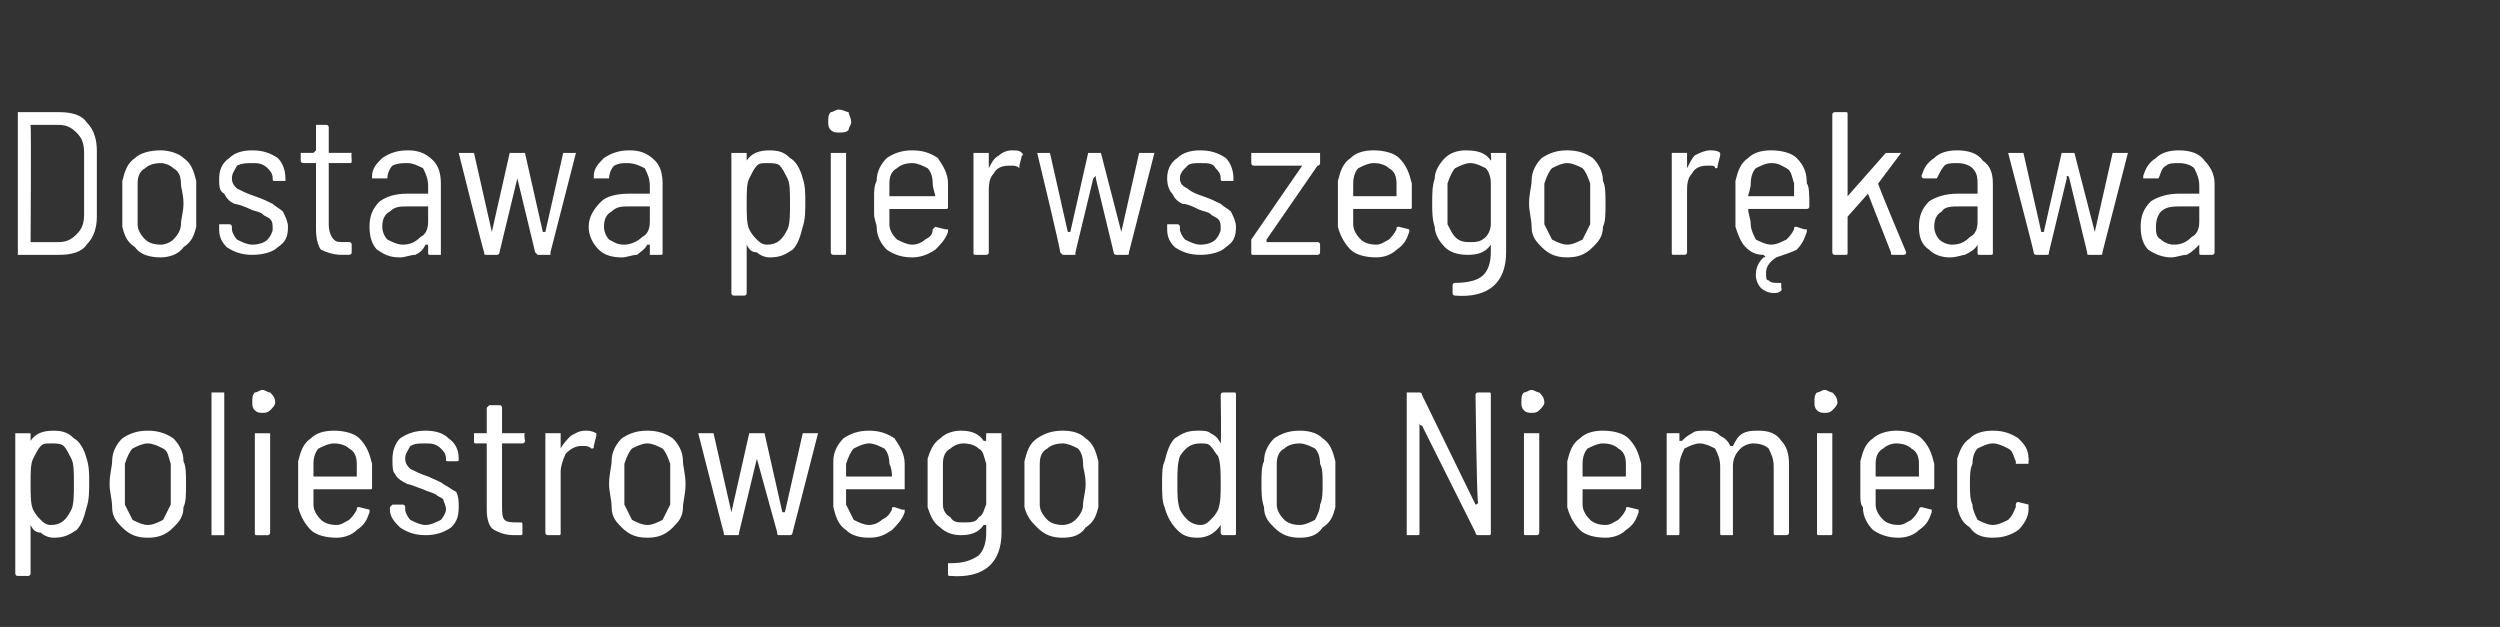
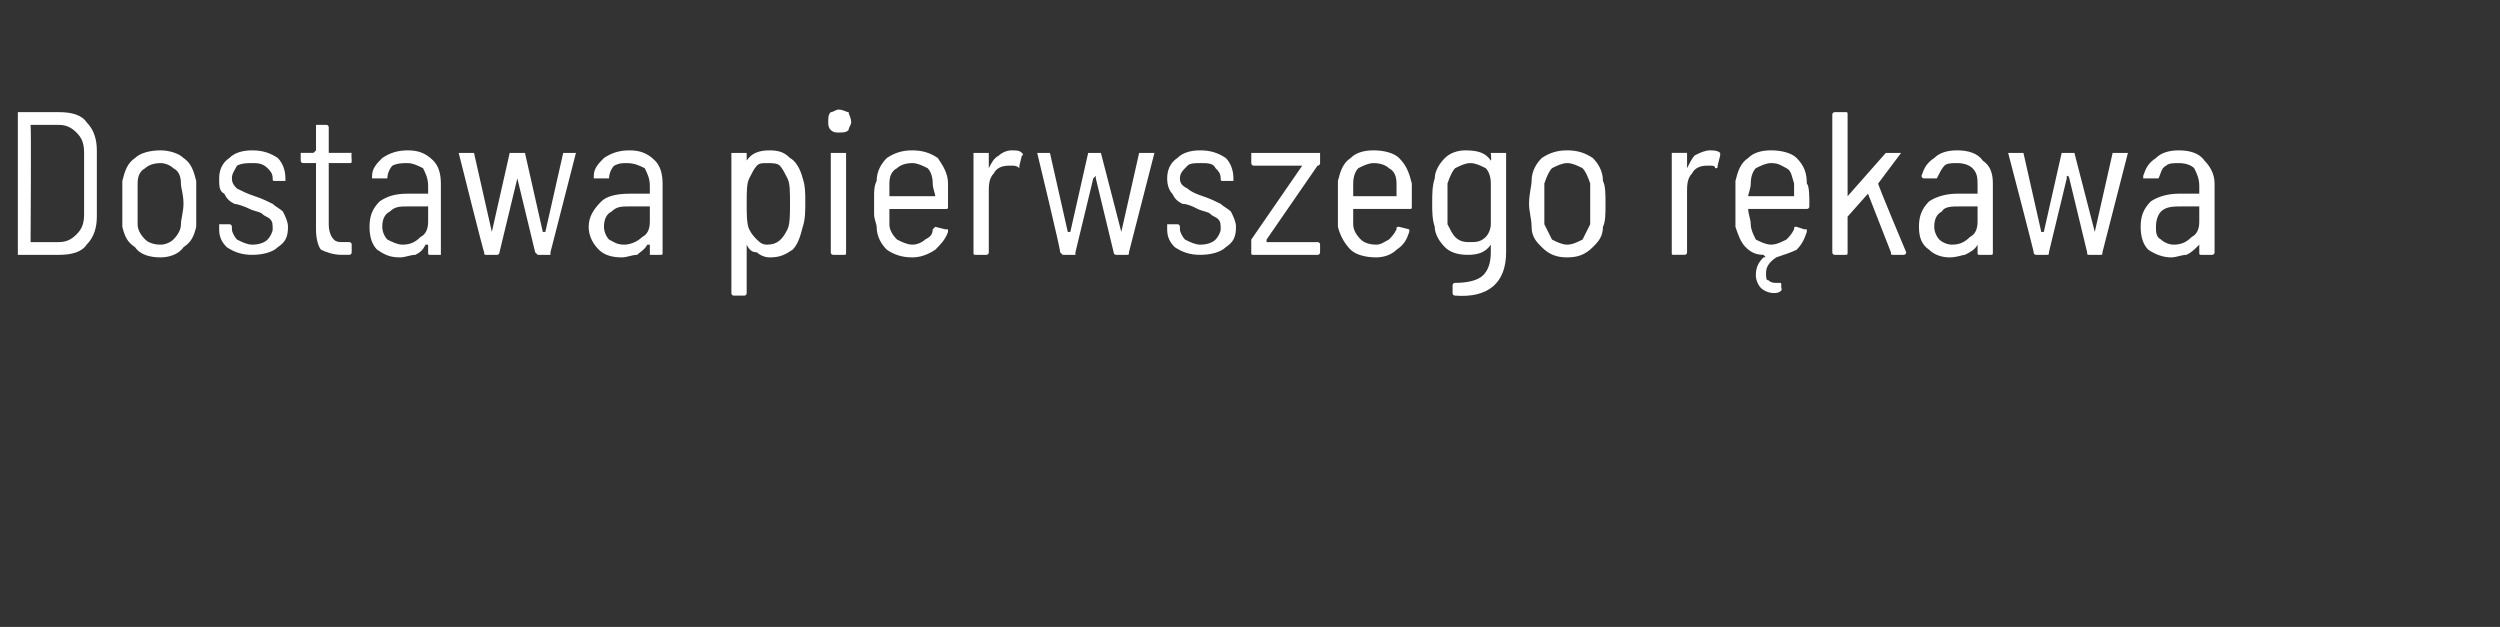
<svg xmlns="http://www.w3.org/2000/svg" version="1.1" width="98.1px" height="24.6px" viewBox="0 -2 98.1 24.6" style="top:-2px">
  <rect x="0" y="-2" width="98.1" height="24.6" fill="#333333" stroke="none" />
  <desc>Dostawa pierwszego r kawa poliestrowego do Niemiec</desc>
  <defs />
  <g id="Polygon112280">
-     <path d="m3.4 16c.1.3.1.6.1.9c0 .4 0 .7-.1 1c-.1.4-.2.7-.4.9c-.3.2-.5.3-.9.3c-.2 0-.4-.1-.5-.2c-.2 0-.3-.1-.4-.3c0 0 0 0 0 0c0 0 0 0 0 0c0 0 0 1.9 0 1.9c0 0 0 .1-.1.1c0 0-.4 0-.4 0c-.1 0-.1-.1-.1-.1c0 0 0-5.5 0-5.5c0 0 0 0 .1 0c0 0 .4 0 .4 0c.1 0 .1 0 .1 0c0 0 0 .3 0 .3c0 .1 0 .1 0 .1c0 0 0 0 0-.1c.2-.3.5-.4.9-.4c.4 0 .6.1.8.3c.2.1.4.4.5.8c0 0 0 0 0 0zm-.6 2c.1-.2.1-.6.1-1c0-.5 0-.8-.1-1c-.1-.2-.2-.4-.3-.5c-.1-.1-.3-.1-.5-.1c-.2 0-.3 0-.4.1c-.1.1-.2.3-.3.5c-.1.2-.1.5-.1 1c0 .4 0 .8.1 1c.1.2.2.3.3.4c.1.1.2.2.4.2c.4 0 .6-.2.8-.6c0 0 0 0 0 0zm3 1.1c-.4 0-.7-.1-1-.4c-.2-.2-.4-.4-.4-.8c0-.3-.1-.6-.1-.9c0-.4.1-.7.1-.9c0-.4.2-.7.4-.9c.3-.2.6-.3 1-.3c.4 0 .7.1 1 .3c.2.2.4.5.4.9c.1.2.1.5.1.9c0 .4 0 .7-.1.9c0 .4-.2.6-.4.8c-.3.3-.6.4-1 .4c0 0 0 0 0 0zm0-.5c.2 0 .4-.1.6-.2c.1-.2.2-.4.3-.6c0-.2 0-.5 0-.8c0-.4 0-.6 0-.8c-.1-.3-.1-.5-.3-.6c-.2-.1-.4-.2-.6-.2c-.2 0-.4.1-.6.2c-.1.1-.2.3-.3.6c0 .2 0 .4 0 .8c0 .3 0 .6 0 .8c.1.2.2.4.3.6c.2.1.4.2.6.2c0 0 0 0 0 0zm2.5.4c0 0 0 0 0-.1c0 0 0-5.4 0-5.4c0-.1 0-.1 0-.1c0 0 .5 0 .5 0c0 0 0 0 0 .1c0 0 0 5.4 0 5.4c0 .1 0 .1 0 .1c-.05 0-.5 0-.5 0c0 0 .04 0 0 0zm2-4.8c-.1 0-.2 0-.3-.1c-.1-.1-.1-.2-.1-.3c0-.2 0-.3.1-.4c.1 0 .2-.1.3-.1c.1 0 .2.1.3.1c.1.1.2.2.2.4c0 .1-.1.2-.2.3c-.1.1-.2.1-.3.1c0 0 0 0 0 0zm-.2 4.8c-.1 0-.1 0-.1-.1c0 0 0-3.9 0-3.9c0 0 0 0 .1 0c0 0 .4 0 .4 0c0 0 .1 0 .1 0c0 0 0 3.9 0 3.9c0 .1-.1.1-.1.1c0 0-.4 0-.4 0c0 0-.01 0 0 0zm3.1-.4c.2 0 .3-.1.5-.2c.1-.1.2-.2.3-.4c0-.1 0-.1.1-.1c0 0 .4.1.4.1c0 0 0 0 0 0c0 .1 0 .1 0 .1c-.1.3-.2.5-.5.7c-.2.2-.5.3-.8.3c-.4 0-.8-.1-1-.3c-.2-.2-.4-.5-.5-.9c0-.1 0-.3 0-.5c0-.1 0-.3 0-.4c0-.1 0-.2 0-.3c0-.2 0-.4 0-.6c.1-.4.2-.7.5-.9c.2-.2.5-.3.9-.3c.4 0 .8.1 1 .3c.3.3.4.6.5 1c0 .1 0 .5 0 .9c0 .1 0 .1-.1.1c0 0-2.2 0-2.2 0c0 0 0 0 0 0c0 .2 0 .4 0 .6c0 .2.1.4.3.6c.1.1.3.2.6.2c0 0 0 0 0 0zm-.1-3.2c-.2 0-.4.1-.6.2c-.1.1-.2.3-.2.6c0 .2 0 .4 0 .5c0 0 0 0 0 0c0 0 1.7 0 1.7 0c0 0 0 0 0 0c0-.1 0-.3 0-.5c0-.3-.1-.5-.3-.6c-.1-.1-.3-.2-.6-.2c0 0 0 0 0 0zm3.6 3.6c-.4 0-.7-.1-1-.3c-.2-.2-.4-.4-.4-.7c0 0 0-.1 0-.1c0 0 .1-.1.1-.1c0 0 .4 0 .4 0c.1 0 .1.1.1.1c0 0 0 .1 0 .1c0 .1.1.3.2.4c.2.1.4.2.6.2c.2 0 .4-.1.6-.2c.1-.1.2-.3.2-.4c0-.2-.1-.3-.1-.4c-.1-.1-.2-.1-.3-.2c-.2-.1-.3-.1-.5-.2c-.3-.1-.5-.2-.6-.2c-.2-.1-.4-.2-.5-.4c-.1-.1-.1-.3-.1-.6c0-.3.1-.6.3-.8c.3-.2.6-.3 1-.3c.4 0 .7.1.9.3c.3.2.4.5.4.8c0 0 0 0 0 0c0 .1 0 .1-.1.1c0 0-.3 0-.3 0c-.1 0-.1 0-.1-.1c0 0 0 0 0 0c0-.2-.1-.3-.2-.4c-.2-.2-.4-.2-.6-.2c-.3 0-.4 0-.6.1c-.1.2-.2.3-.2.5c0 .2.1.3.2.4c.2.1.4.2.7.3c.2.1.5.2.6.3c.2.1.3.2.5.3c.1.2.1.4.1.6c0 .4-.1.6-.3.8c-.3.2-.6.3-1 .3c0 0 0 0 0 0zm3.9-3.7c0 .1-.1.1-.1.1c0 0-.8 0-.8 0c0 0 0 0 0 0c0 0 0 2.4 0 2.4c0 .3 0 .5.1.6c.1.1.3.1.5.1c0 0 .1 0 .1 0c.1 0 .1 0 .1.1c0 0 0 .3 0 .3c0 .1 0 .1-.1.1c0 0-.2 0-.2 0c-.4 0-.6-.1-.8-.2c-.2-.1-.3-.4-.3-.8c0 0 0-2.6 0-2.6c0 0 0 0 0 0c0 0-.4 0-.4 0c-.1 0-.1 0-.1-.1c0 0 0-.3 0-.3c0 0 0 0 .1 0c0 0 .4 0 .4 0c0 0 0-.1 0-.1c0 0 0-.9 0-.9c0 0 .1-.1.1-.1c0 0 .4 0 .4 0c.1 0 .1.1.1.1c0 0 0 .9 0 .9c0 0 0 .1 0 .1c0 0 .8 0 .8 0c0 0 .1 0 .1 0c-.05.03 0 .3 0 .3c0 0-.05.02 0 0zm2.4-.4c.1 0 .2 0 .4.1c0 0 0 .1 0 .1c0 0-.1.4-.1.4c0 .1 0 .1-.1.1c-.1-.1-.2-.1-.3-.1c0 0-.1 0-.1 0c-.2 0-.4.1-.6.3c-.1.2-.2.5-.2.7c0 0 0 2.4 0 2.4c0 .1 0 .1-.1.1c0 0-.4 0-.4 0c0 0-.1 0-.1-.1c0 0 0-3.9 0-3.9c0 0 .1 0 .1 0c0 0 .4 0 .4 0c.1 0 .1 0 .1 0c0 0 0 .6 0 .6c0 0 0 0 0 0c0 0 0 0 0 0c.1-.2.3-.4.4-.5c.2-.1.3-.2.6-.2c0 0 0 0 0 0zm2.4 4.2c-.4 0-.7-.1-1-.4c-.2-.2-.4-.4-.4-.8c0-.3-.1-.6-.1-.9c0-.4.1-.7.1-.9c0-.4.2-.7.4-.9c.3-.2.6-.3 1-.3c.4 0 .7.1 1 .3c.2.2.4.5.4.9c0 .2.1.5.1.9c0 .4-.1.7-.1.9c0 .4-.2.6-.4.8c-.3.3-.6.4-1 .4c0 0 0 0 0 0zm0-.5c.2 0 .4-.1.6-.2c.1-.2.2-.4.3-.6c0-.2 0-.5 0-.8c0-.4 0-.6 0-.8c-.1-.3-.2-.5-.3-.6c-.2-.1-.4-.2-.6-.2c-.2 0-.4.1-.6.2c-.1.1-.2.3-.3.6c0 .2 0 .4 0 .8c0 .3 0 .6 0 .8c.1.2.2.4.3.6c.2.1.4.2.6.2c0 0 0 0 0 0zm3.1.4c-.1 0-.1 0-.1-.1c0 .03-1-3.9-1-3.9c0 0 .01.01 0 0c0 0 0 0 .1 0c0 0 .4 0 .4 0c0 0 .1 0 .1 0c0 0 .7 3.1.7 3.1c0 0 0 0 0 0c0 0 0 0 0 0c0 0 .7-3.1.7-3.1c.1 0 .1 0 .1 0c0 0 .4 0 .4 0c.1 0 .1 0 .1 0c0 0 .7 3.1.7 3.1c0 0 0 0 .1 0c0 0 0 0 0 0c0 0 .7-3.1.7-3.1c0 0 0 0 .1 0c0 0 .4 0 .4 0c0 0 0 0 .1 0c0 0 0 0 0 0c0 0-1 3.9-1 3.9c0 .1-.1.1-.1.1c0 0-.4 0-.4 0c-.1 0-.1 0-.1-.1c0 0-.8-2.9-.8-2.9c0 0 0-.1 0-.1c0 0 0 .1 0 .1c0 0-.7 2.9-.7 2.9c0 .1 0 .1-.1.1c0 0-.4 0-.4 0c0 0-.01 0 0 0zm5.6-.4c.2 0 .4-.1.5-.2c.2-.1.3-.2.4-.4c0-.1 0-.1.1-.1c0 0 .3.1.3.1c.1 0 .1 0 .1 0c0 .1 0 .1 0 .1c-.1.3-.3.5-.5.7c-.3.2-.5.3-.9.3c-.4 0-.7-.1-.9-.3c-.3-.2-.4-.5-.5-.9c0-.1 0-.3 0-.5c0-.1 0-.3 0-.4c0-.1 0-.2 0-.3c0-.2 0-.4 0-.6c0-.4.2-.7.4-.9c.3-.2.6-.3 1-.3c.4 0 .7.1 1 .3c.2.3.4.6.4 1c0 .1 0 .5 0 .9c0 .1 0 .1 0 .1c0 0-2.2 0-2.2 0c-.1 0-.1 0-.1 0c0 .2 0 .4 0 .6c.1.2.2.4.3.6c.2.1.4.2.6.2c0 0 0 0 0 0zm0-3.2c-.2 0-.4.1-.6.2c-.1.1-.2.3-.3.6c0 .2 0 .4 0 .5c0 0 0 0 .1 0c0 0 1.6 0 1.6 0c.1 0 .1 0 .1 0c0-.1 0-.3-.1-.5c0-.3-.1-.5-.2-.6c-.2-.1-.4-.2-.6-.2c0 0 0 0 0 0zm4.6-.4c0 0 0 0 .1 0c0 0 .4 0 .4 0c0 0 .1 0 .1 0c0 0 0 3.9 0 3.9c0 1.2-.7 1.8-2 1.7c-.1 0-.1 0-.1-.1c0 0 0-.3 0-.3c0-.1 0-.1 0-.1c0 0 .1 0 .1 0c.5 0 .8-.1 1.1-.3c.2-.2.3-.5.3-.9c0 0 0-.3 0-.3c0 0 0 0 0 0c0 0 0 0-.1 0c-.2.3-.5.4-.9.4c-.3 0-.6-.1-.8-.3c-.3-.2-.4-.5-.5-.8c0-.3 0-.6 0-.9c0-.4 0-.7 0-1c.1-.3.2-.6.5-.8c.2-.2.5-.3.8-.3c.4 0 .7.1.9.4c.1 0 .1 0 .1 0c0 0 0 0 0 0c-.01.02 0-.3 0-.3c0 0-.01.03 0 0zm0 2.8c0-.2 0-.5 0-.8c0-.4 0-.6 0-.8c-.1-.3-.1-.5-.3-.6c-.1-.1-.3-.2-.6-.2c-.2 0-.4.1-.5.2c-.2.1-.3.3-.3.6c0 .1 0 .4 0 .8c0 .2 0 .5 0 .8c0 .2.1.4.3.5c.1.2.3.2.5.2c.3 0 .5 0 .6-.2c.2-.1.2-.3.3-.5c0 0 0 0 0 0zm3 1.3c-.4 0-.7-.1-1-.4c-.2-.2-.4-.4-.5-.8c0-.3 0-.6 0-.9c0-.4 0-.7 0-.9c.1-.4.2-.7.5-.9c.3-.2.6-.3 1-.3c.4 0 .7.1.9.3c.3.2.4.5.5.9c0 .2 0 .5 0 .9c0 .4 0 .7 0 .9c-.1.4-.2.6-.5.8c-.2.3-.5.4-.9.4c0 0 0 0 0 0zm0-.5c.2 0 .4-.1.5-.2c.2-.2.3-.4.3-.6c0-.2.1-.5.1-.8c0-.4-.1-.6-.1-.8c0-.3-.1-.5-.2-.6c-.2-.1-.4-.2-.6-.2c-.3 0-.5.1-.6.2c-.2.1-.3.3-.3.6c0 .2 0 .4 0 .8c0 .3 0 .6 0 .8c0 .2.1.4.3.6c.1.1.3.2.6.2c0 0 0 0 0 0zm6.2-5.1c0-.1.1-.1.1-.1c0 0 .4 0 .4 0c.1 0 .1 0 .1.1c0 0 0 5.4 0 5.4c0 .1 0 .1-.1.1c0 0-.4 0-.4 0c0 0-.1 0-.1-.1c0 0 0-.3 0-.3c0 0 0 0 0 0c0 0 0 0 0 0c-.2.3-.5.5-.9.5c-.4 0-.6-.1-.8-.3c-.2-.2-.4-.5-.5-.9c-.1-.2-.1-.6-.1-.9c0-.4 0-.7.1-.9c.1-.4.2-.7.4-.9c.3-.2.5-.3.9-.3c.2 0 .4 0 .5.1c.2.1.3.2.4.4c0 0 0 0 0 0c0 0 0 0 0 0c.03-.05 0-1.9 0-1.9c0 0 .03-.02 0 0zm-.1 4.5c.1-.3.1-.6.1-1c0-.5 0-.8-.1-1.1c-.1-.1-.2-.3-.3-.4c-.1-.1-.2-.1-.4-.1c-.4 0-.6.2-.8.5c-.1.3-.1.6-.1 1.1c0 .4 0 .7.1 1c.1.2.2.3.3.4c.1.1.3.2.5.2c.2 0 .3-.1.4-.2c.1-.1.2-.2.3-.4c0 0 0 0 0 0zm3.2 1.1c-.4 0-.7-.1-1-.4c-.2-.2-.4-.4-.4-.8c-.1-.3-.1-.6-.1-.9c0-.4 0-.7.1-.9c0-.4.2-.7.4-.9c.3-.2.6-.3 1-.3c.4 0 .7.1.9.3c.3.2.4.5.5.9c0 .2 0 .5 0 .9c0 .4 0 .7 0 .9c-.1.4-.2.6-.5.8c-.2.3-.5.4-.9.4c0 0 0 0 0 0zm0-.5c.2 0 .4-.1.6-.2c.1-.2.2-.4.2-.6c.1-.2.1-.5.1-.8c0-.4 0-.6-.1-.8c0-.3-.1-.5-.2-.6c-.2-.1-.4-.2-.6-.2c-.3 0-.5.1-.6.2c-.2.1-.3.3-.3.6c0 .2 0 .4 0 .8c0 .3 0 .6 0 .8c0 .2.1.4.3.6c.1.1.3.2.6.2c0 0 0 0 0 0zm6.9-5.1c0-.1.1-.1.1-.1c0 0 .4 0 .4 0c.1 0 .1 0 .1.1c0 0 0 5.4 0 5.4c0 .1 0 .1-.1.1c0 0-.4 0-.4 0c0 0-.1 0-.1-.1c0 0-2.1-4.2-2.1-4.2c-.1 0-.1-.1-.1-.1c0 0 0 .1 0 .1c0 0 0 4.2 0 4.2c0 .1 0 .1-.1.1c0 0-.4 0-.4 0c0 0 0 0 0-.1c0 0 0-5.4 0-5.4c0-.1 0-.1 0-.1c0 0 .5 0 .5 0c0 0 .1 0 .1.1c0 0 2.1 4.3 2.1 4.3c0 0 0 0 0 0c0 0 .1 0 .1-.1c-.05.04-.1-4.2-.1-4.2c0 0 .04-.02 0 0zm2.2.7c-.1 0-.2 0-.3-.1c-.1-.1-.1-.2-.1-.3c0-.2 0-.3.1-.4c.1 0 .2-.1.3-.1c.1 0 .2.1.3.1c.1.1.2.2.2.4c0 .1-.1.2-.2.3c-.1.1-.2.1-.3.1c0 0 0 0 0 0zm-.2 4.8c-.1 0-.1 0-.1-.1c0 0 0-3.9 0-3.9c0 0 0 0 .1 0c0 0 .4 0 .4 0c0 0 .1 0 .1 0c0 0 0 3.9 0 3.9c0 .1-.1.1-.1.1c0 0-.4 0-.4 0c0 0-.01 0 0 0zm3.1-.4c.2 0 .3-.1.5-.2c.1-.1.2-.2.3-.4c0-.1 0-.1.1-.1c0 0 .4.1.4.1c0 0 0 0 0 0c0 .1 0 .1 0 .1c-.1.3-.2.5-.5.7c-.2.2-.5.3-.8.3c-.4 0-.8-.1-1-.3c-.2-.2-.4-.5-.5-.9c0-.1 0-.3 0-.5c0-.1 0-.3 0-.4c0-.1 0-.2 0-.3c0-.2 0-.4 0-.6c.1-.4.2-.7.5-.9c.2-.2.5-.3.9-.3c.4 0 .8.1 1 .3c.3.3.4.6.5 1c0 .1 0 .5 0 .9c0 .1 0 .1-.1.1c0 0-2.2 0-2.2 0c0 0 0 0 0 0c0 .2 0 .4 0 .6c0 .2.1.4.3.6c.1.1.3.2.6.2c0 0 0 0 0 0zm-.1-3.2c-.2 0-.4.1-.6.2c-.1.1-.2.3-.2.6c0 .2 0 .4 0 .5c0 0 0 0 0 0c0 0 1.7 0 1.7 0c0 0 0 0 0 0c0-.1 0-.3 0-.5c0-.3-.1-.5-.3-.6c-.1-.1-.3-.2-.6-.2c0 0 0 0 0 0zm6.1-.5c.4 0 .7.1.9.4c.2.2.3.5.3.9c0 0 0 2.7 0 2.7c0 .1-.1.1-.1.1c0 0-.4 0-.4 0c-.1 0-.1 0-.1-.1c0 0 0-2.6 0-2.6c0-.3-.1-.5-.2-.7c-.1-.1-.3-.2-.6-.2c-.2 0-.4.1-.5.2c-.2.2-.3.4-.3.7c0 0 0 2.6 0 2.6c0 .1 0 .1 0 .1c0 0-.4 0-.4 0c-.1 0-.1 0-.1-.1c0 0 0-2.6 0-2.6c0-.3-.1-.5-.2-.7c-.2-.1-.4-.2-.6-.2c-.2 0-.4.1-.6.2c-.1.2-.2.4-.2.7c0 0 0 2.6 0 2.6c0 .1 0 .1-.1.1c0 0-.4 0-.4 0c0 0 0 0 0-.1c0 0 0-3.9 0-3.9c0 0 0 0 0 0c0 0 .4 0 .4 0c.1 0 .1 0 .1 0c0 0 0 .3 0 .3c0 0 0 0 0 0c0 0 0 0 .1 0c.1-.1.2-.2.4-.3c.1-.1.3-.1.5-.1c.2 0 .4 0 .6.2c.2.1.3.2.4.4c0 0 0 0 .1 0c.1-.2.2-.4.4-.5c.2-.1.4-.1.6-.1c0 0 0 0 0 0zm2.6-.7c-.1 0-.2 0-.3-.1c-.1-.1-.1-.2-.1-.3c0-.2 0-.3.1-.4c.1 0 .2-.1.3-.1c.1 0 .2.1.3.1c.1.1.2.2.2.4c0 .1-.1.2-.2.3c-.1.1-.2.1-.3.1c0 0 0 0 0 0zm-.2 4.8c-.1 0-.1 0-.1-.1c0 0 0-3.9 0-3.9c0 0 0 0 .1 0c0 0 .4 0 .4 0c.1 0 .1 0 .1 0c0 0 0 3.9 0 3.9c0 .1 0 .1-.1.1c.01 0-.4 0-.4 0c0 0 0 0 0 0zm3.1-.4c.2 0 .3-.1.5-.2c.1-.1.2-.2.3-.4c0-.1.1-.1.1-.1c0 0 .4.1.4.1c0 0 0 0 0 0c0 .1 0 .1 0 .1c-.1.3-.2.5-.5.7c-.2.2-.5.3-.8.3c-.4 0-.7-.1-1-.3c-.2-.2-.4-.5-.4-.9c-.1-.1-.1-.3-.1-.5c0-.1 0-.3 0-.4c0-.1 0-.2 0-.3c0-.2 0-.4 0-.6c.1-.4.2-.7.5-.9c.2-.2.6-.3.9-.3c.4 0 .8.1 1 .3c.3.3.4.6.5 1c0 .1 0 .5 0 .9c0 .1 0 .1-.1.1c0 0-2.2 0-2.2 0c0 0 0 0 0 0c0 .2 0 .4 0 .6c0 .2.1.4.3.6c.1.1.3.2.6.2c0 0 0 0 0 0zm-.1-3.2c-.2 0-.4.1-.5.2c-.2.1-.3.3-.3.6c0 .2 0 .4 0 .5c0 0 0 0 0 0c0 0 1.7 0 1.7 0c0 0 0 0 0 0c0-.1 0-.3 0-.5c0-.3-.1-.5-.3-.6c-.1-.1-.3-.2-.6-.2c0 0 0 0 0 0zm3.8 3.7c-.4 0-.7-.1-.9-.4c-.3-.2-.4-.4-.5-.8c0-.3 0-.6 0-.9c0-.3 0-.6 0-1c.1-.3.2-.6.5-.8c.2-.2.5-.3.9-.3c.4 0 .7.1 1 .3c.2.2.4.4.4.8c.02-.05 0 .1 0 .1c0 0 .05.04 0 0c0 .1 0 .1 0 .1c0 0 0 0 0 0c0 0-.4 0-.4 0c-.1 0-.1 0-.1 0c0-.1 0-.1 0-.1c-.1-.2-.1-.4-.3-.5c-.2-.1-.4-.2-.6-.2c-.2 0-.4.1-.6.2c-.1.1-.2.3-.2.6c-.1.2-.1.5-.1.8c0 .3 0 .6.1.8c0 .2.1.4.2.6c.2.1.4.2.6.2c.2 0 .4-.1.6-.2c.2-.2.2-.3.3-.5c0 0 0-.1 0-.1c0 0 0-.1.1-.1c0 0 .4.1.4.1c0 0 0 0 0 0c0 0 0 .1 0 .1c0 0 0 0 0 .1c0 .3-.2.6-.4.8c-.3.2-.6.3-1 .3c0 0 0 0 0 0z" stroke="none" fill="#fff" />
-   </g>
+     </g>
  <g id="Polygon112279">
    <path d="m.7 8c0 0 0 0 0-.1c0 0 0-5.4 0-5.4c0-.1 0-.1 0-.1c0 0 1.6 0 1.6 0c.5 0 .9.1 1.1.4c.3.3.4.7.4 1.1c0 0 0 2.6 0 2.6c0 .4-.1.8-.4 1.1c-.2.3-.6.4-1.1.4c0 0-1.6 0-1.6 0c0 0 .04 0 0 0zm.5-.5c0 0 0 0 .1 0c0 0 1 0 1 0c.3 0 .5-.1.7-.3c.2-.2.3-.4.3-.8c0 0 0-2.4 0-2.4c0-.4-.1-.6-.3-.8c-.2-.2-.4-.3-.7-.3c0 0-1 0-1 0c-.1 0-.1 0-.1 0c.03.03 0 4.6 0 4.6c0 0 .03-.03 0 0zm5.1.6c-.4 0-.8-.1-1-.4c-.3-.2-.4-.4-.5-.8c0-.3 0-.6 0-.9c0-.4 0-.7 0-.9c.1-.4.2-.7.5-.9c.2-.2.6-.3 1-.3c.3 0 .7.1.9.3c.3.2.4.5.5.9c0 .2 0 .5 0 .9c0 .4 0 .7 0 .9c-.1.4-.2.6-.5.8c-.2.3-.6.4-.9.4c0 0 0 0 0 0zm0-.5c.2 0 .4-.1.5-.2c.2-.2.3-.4.3-.6c0-.2.1-.5.1-.8c0-.4-.1-.6-.1-.8c0-.3-.1-.5-.3-.6c-.1-.1-.3-.2-.5-.2c-.3 0-.5.1-.6.2c-.2.1-.3.3-.3.6c0 .2 0 .4 0 .8c0 .3 0 .6 0 .8c0 .2.1.4.3.6c.1.1.3.2.6.2c0 0 0 0 0 0zm3.6.4c-.4 0-.7-.1-1-.3c-.2-.2-.3-.4-.3-.7c0 0 0-.1 0-.1c0 0 0-.1 0-.1c0 0 .4 0 .4 0c.1 0 .1.1.1.1c0 0 0 .1 0 .1c0 .1.1.3.2.4c.2.1.4.2.6.2c.3 0 .5-.1.6-.2c.1-.1.2-.3.2-.4c0-.2 0-.3-.1-.4c-.1-.1-.2-.1-.3-.2c-.1-.1-.3-.1-.5-.2c-.2-.1-.5-.2-.6-.2c-.2-.1-.3-.2-.4-.4c-.2-.1-.2-.3-.2-.6c0-.3.1-.6.4-.8c.2-.2.5-.3.9-.3c.4 0 .7.1 1 .3c.2.2.3.5.3.8c0 0 0 0 0 0c0 .1 0 .1 0 .1c0 0-.4 0-.4 0c-.1 0-.1 0-.1-.1c0 0 0 0 0 0c0-.2-.1-.3-.2-.4c-.2-.2-.4-.2-.6-.2c-.2 0-.4 0-.6.1c-.1.2-.2.3-.2.5c0 .2.1.3.2.4c.2.1.4.2.7.3c.3.1.5.2.7.3c.1.1.3.2.4.3c.1.2.2.4.2.6c0 .4-.1.6-.4.8c-.2.2-.6.3-1 .3c0 0 0 0 0 0zm3.9-3.7c0 .1 0 .1-.1.1c0 0-.8 0-.8 0c0 0 0 0 0 0c0 0 0 2.4 0 2.4c0 .3.1.5.2.6c.1.1.2.1.4.1c0 0 .2 0 .2 0c0 0 .1 0 .1.1c0 0 0 .3 0 .3c0 .1-.1.1-.1.1c0 0-.3 0-.3 0c-.3 0-.6-.1-.8-.2c-.1-.1-.2-.4-.2-.8c0 0 0-2.6 0-2.6c0 0-.1 0-.1 0c0 0-.4 0-.4 0c0 0-.1 0-.1-.1c0 0 0-.3 0-.3c0 0 .1 0 .1 0c0 0 .4 0 .4 0c0 0 .1-.1.1-.1c0 0 0-.9 0-.9c0 0 0-.1 0-.1c0 0 .4 0 .4 0c.1 0 .1.1.1.1c0 0 0 .9 0 .9c0 0 0 .1 0 .1c0 0 .8 0 .8 0c.1 0 .1 0 .1 0c-.02.03 0 .3 0 .3c0 0-.02.02 0 0zm2.2-.4c.4 0 .7.1 1 .4c.2.2.3.5.3.9c0 0 0 2.7 0 2.7c0 .1 0 .1 0 .1c0 0-.4 0-.4 0c-.1 0-.1 0-.1-.1c0 0 0-.3 0-.3c0 0 0 0 0 0c0 0-.1 0-.1 0c-.1.2-.2.3-.4.4c-.2 0-.4.1-.6.1c-.4 0-.6-.1-.9-.3c-.2-.2-.3-.5-.3-.9c0-.4.1-.7.4-1c.3-.2.6-.3 1.1-.3c0 0 .7 0 .7 0c.1 0 .1 0 .1 0c0 0 0-.3 0-.3c0-.3-.1-.5-.2-.7c-.2-.1-.4-.2-.6-.2c-.2 0-.4 0-.6.1c-.1.1-.2.3-.2.5c0 0 0 0-.1 0c0 0-.4 0-.4 0c-.1 0-.1 0-.1 0c0 0 0-.1 0-.1c0-.3.2-.5.4-.7c.3-.2.6-.3 1-.3c0 0 0 0 0 0zm-.2 3.7c.3 0 .5-.1.7-.3c.2-.1.3-.3.3-.6c0 0 0-.6 0-.6c0 0 0 0-.1 0c0 0-.7 0-.7 0c-.3 0-.5 0-.7.2c-.2.1-.3.3-.3.6c0 .2.1.4.2.5c.2.1.4.2.6.2c0 0 0 0 0 0zm3.3.4c-.1 0-.1 0-.1-.1c-.02.03-1-3.9-1-3.9c0 0-.01.01 0 0c0 0 0 0 .1 0c0 0 .4 0 .4 0c0 0 0 0 .1 0c0 0 .7 3.1.7 3.1c0 0 0 0 0 0c0 0 0 0 0 0c0 0 .7-3.1.7-3.1c0 0 .1 0 .1 0c0 0 .4 0 .4 0c0 0 .1 0 .1 0c0 0 .7 3.1.7 3.1c0 0 0 0 0 0c0 0 0 0 .1 0c0 0 .7-3.1.7-3.1c0 0 0 0 .1 0c0 0 .4 0 .4 0c0 0 0 0 0 0c0 0 .1 0 0 0c0 0-1 3.9-1 3.9c0 .1 0 .1 0 .1c0 0-.5 0-.5 0c0 0 0 0-.1-.1c0 0-.7-2.9-.7-2.9c0 0 0-.1 0-.1c0 0 0 .1 0 .1c0 0-.7 2.9-.7 2.9c0 .1-.1.1-.1.1c-.01 0-.4 0-.4 0c0 0-.03 0 0 0zm5.6-4.1c.4 0 .7.1 1 .4c.2.2.3.5.3.9c0 0 0 2.7 0 2.7c0 .1 0 .1-.1.1c0 0-.4 0-.4 0c0 0 0 0 0-.1c0 0 0-.3 0-.3c0 0 0 0-.1 0c0 0 0 0 0 0c-.1.2-.3.3-.4.4c-.2 0-.4.1-.6.1c-.4 0-.7-.1-.9-.3c-.2-.2-.4-.5-.4-.9c0-.4.2-.7.5-1c.2-.2.6-.3 1.1-.3c0 0 .7 0 .7 0c0 0 .1 0 .1 0c0 0 0-.3 0-.3c0-.3-.1-.5-.2-.7c-.2-.1-.4-.2-.7-.2c-.2 0-.3 0-.5.1c-.1.1-.2.3-.2.5c0 0-.1 0-.1 0c0 0-.4 0-.4 0c-.1 0-.1 0-.1 0c0 0 0-.1 0-.1c0-.3.2-.5.4-.7c.3-.2.6-.3 1-.3c0 0 0 0 0 0zm-.2 3.7c.2 0 .5-.1.7-.3c.2-.1.3-.3.3-.6c0 0 0-.6 0-.6c0 0-.1 0-.1 0c0 0-.7 0-.7 0c-.3 0-.5 0-.7.2c-.2.1-.3.3-.3.6c0 .2.1.4.2.5c.2.1.3.2.6.2c0 0 0 0 0 0zm7-2.6c.1.3.1.6.1.9c0 .4 0 .7-.1 1c-.1.4-.2.7-.4.9c-.3.2-.5.3-.9.3c-.2 0-.4-.1-.5-.2c-.2 0-.3-.1-.4-.3c0 0 0 0 0 0c0 0 0 0 0 0c0 0 0 1.9 0 1.9c0 0 0 .1-.1.1c0 0-.4 0-.4 0c-.1 0-.1-.1-.1-.1c0 0 0-5.5 0-5.5c0 0 0 0 .1 0c0 0 .4 0 .4 0c.1 0 .1 0 .1 0c0 0 0 .3 0 .3c0 .1 0 .1 0 .1c0 0 0 0 0-.1c.2-.3.5-.4.9-.4c.4 0 .6.1.8.3c.2.1.4.4.5.8c0 0 0 0 0 0zm-.6 2c.1-.2.1-.6.1-1c0-.5 0-.8-.1-1c-.1-.2-.2-.4-.3-.5c-.1-.1-.3-.1-.5-.1c-.2 0-.3 0-.4.1c-.1.1-.2.3-.3.5c-.1.2-.1.5-.1 1c0 .4 0 .8.1 1c.1.2.2.3.3.4c.1.1.2.2.4.2c.4 0 .6-.2.8-.6c0 0 0 0 0 0zm2-3.8c-.1 0-.2 0-.3-.1c-.1-.1-.1-.2-.1-.3c0-.2 0-.3.1-.4c.1 0 .2-.1.3-.1c.2 0 .3.1.4.1c0 .1.1.2.1.4c0 .1-.1.2-.1.3c-.1.1-.2.1-.4.1c0 0 0 0 0 0zm-.2 4.8c0 0-.1 0-.1-.1c0 0 0-3.9 0-3.9c0 0 .1 0 .1 0c0 0 .4 0 .4 0c.1 0 .1 0 .1 0c0 0 0 3.9 0 3.9c0 .1 0 .1-.1.1c.04 0-.4 0-.4 0c0 0 .03 0 0 0zm3.1-.4c.2 0 .4-.1.5-.2c.2-.1.3-.2.3-.4c.1-.1.1-.1.1-.1c0 0 .4.1.4.1c0 0 0 0 .1 0c0 .1 0 .1 0 .1c-.1.3-.3.5-.5.7c-.3.2-.6.3-.9.3c-.4 0-.7-.1-1-.3c-.2-.2-.4-.5-.4-.9c0-.1-.1-.3-.1-.5c0-.1 0-.3 0-.4c0-.1 0-.2 0-.3c0-.2 0-.4.1-.6c0-.4.2-.7.4-.9c.3-.2.6-.3 1-.3c.4 0 .7.1 1 .3c.2.3.4.6.4 1c0 .1 0 .5 0 .9c0 .1 0 .1-.1.1c0 0-2.2 0-2.2 0c0 0 0 0 0 0c0 .2 0 .4 0 .6c0 .2.1.4.3.6c.2.1.4.2.6.2c0 0 0 0 0 0zm0-3.2c-.3 0-.5.1-.6.2c-.2.1-.3.3-.3.6c0 .2 0 .4 0 .5c0 0 0 0 0 0c0 0 1.7 0 1.7 0c0 0 .1 0 .1 0c0-.1-.1-.3-.1-.5c0-.3-.1-.5-.2-.6c-.2-.1-.4-.2-.6-.2c0 0 0 0 0 0zm3.9-.5c.2 0 .3 0 .4.1c0 0 .1.1 0 .1c0 0-.1.4-.1.4c0 .1 0 .1 0 .1c-.1-.1-.2-.1-.3-.1c0 0-.1 0-.1 0c-.3 0-.5.1-.6.3c-.2.2-.2.5-.2.7c0 0 0 2.4 0 2.4c0 .1-.1.1-.1.1c0 0-.4 0-.4 0c-.1 0-.1 0-.1-.1c0 0 0-3.9 0-3.9c0 0 0 0 .1 0c0 0 .4 0 .4 0c0 0 .1 0 .1 0c0 0 0 .6 0 .6c0 0 0 0 0 0c0 0 0 0 0 0c.1-.2.2-.4.4-.5c.1-.1.3-.2.5-.2c0 0 0 0 0 0zm2 4.1c0 0 0 0-.1-.1c.05.03-.9-3.9-.9-3.9c0 0-.04.01 0 0c0 0 0 0 0 0c0 0 .4 0 .4 0c.1 0 .1 0 .1 0c0 0 .7 3.1.7 3.1c0 0 0 0 .1 0c0 0 0 0 0 0c0 0 .7-3.1.7-3.1c0 0 0 0 .1 0c0 0 .4 0 .4 0c0 0 0 0 0 0c0 0 .8 3.1.8 3.1c0 0 0 0 0 0c0 0 0 0 0 0c0 0 .7-3.1.7-3.1c.1 0 .1 0 .1 0c0 0 .4 0 .4 0c.1 0 .1 0 .1 0c0 0 0 0 0 0c0 0-1 3.9-1 3.9c0 .1 0 .1-.1.1c0 0-.4 0-.4 0c0 0-.1 0-.1-.1c0 0-.7-2.9-.7-2.9c0 0 0-.1 0-.1c0 0-.1.1-.1.1c0 0-.7 2.9-.7 2.9c0 .1 0 .1 0 .1c-.05 0-.5 0-.5 0c0 0 .04 0 0 0zm5.4 0c-.4 0-.7-.1-1-.3c-.2-.2-.3-.4-.3-.7c0 0 0-.1 0-.1c0 0 0-.1 0-.1c0 0 .4 0 .4 0c.1 0 .1.1.1.1c0 0 0 .1 0 .1c0 .1.1.3.2.4c.2.1.4.2.6.2c.3 0 .5-.1.6-.2c.1-.1.2-.3.2-.4c0-.2 0-.3-.1-.4c-.1-.1-.2-.1-.3-.2c-.1-.1-.3-.1-.5-.2c-.2-.1-.4-.2-.6-.2c-.2-.1-.3-.2-.4-.4c-.1-.1-.2-.3-.2-.6c0-.3.1-.6.4-.8c.2-.2.5-.3.9-.3c.4 0 .7.1 1 .3c.2.2.3.5.3.8c0 0 0 0 0 0c0 .1 0 .1 0 .1c0 0-.4 0-.4 0c-.1 0-.1 0-.1-.1c0 0 0 0 0 0c0-.2-.1-.3-.2-.4c-.1-.2-.3-.2-.6-.2c-.2 0-.4 0-.5.1c-.2.2-.3.3-.3.5c0 .2.1.3.3.4c.1.1.3.2.6.3c.3.1.5.2.7.3c.1.1.3.2.4.3c.1.2.2.4.2.6c0 .4-.1.6-.4.8c-.2.2-.6.3-1 .3c0 0 0 0 0 0zm2.1 0c-.1 0-.1 0-.1-.1c0 0 0-.4 0-.4c0 0 0 0 0-.1c0 0 2-2.9 2-2.9c0 0 0 0 0 0c0 0-.1 0-.1 0c0 0-1.8 0-1.8 0c-.1 0-.1-.1-.1-.1c0 0 0-.4 0-.4c0 0 0 0 .1 0c0 0 2.5 0 2.5 0c0 0 .1 0 .1 0c0 0 0 .4 0 .4c0 .1-.1.1-.1.1c0 0-2 2.9-2 2.9c0 0 0 .1 0 .1c0 0 .1 0 .1 0c0 0 1.9 0 1.9 0c0 0 .1 0 .1.1c0 0 0 .3 0 .3c0 .1-.1.1-.1.1c-.02 0-2.5 0-2.5 0c0 0-.05 0 0 0zm4.8-.4c.2 0 .3-.1.5-.2c.1-.1.2-.2.3-.4c0-.1 0-.1.1-.1c0 0 .4.1.4.1c0 0 0 0 0 0c0 .1 0 .1 0 .1c-.1.3-.2.5-.5.7c-.2.2-.5.3-.8.3c-.4 0-.8-.1-1-.3c-.2-.2-.4-.5-.5-.9c0-.1 0-.3 0-.5c0-.1 0-.3 0-.4c0-.1 0-.2 0-.3c0-.2 0-.4 0-.6c.1-.4.2-.7.5-.9c.2-.2.5-.3.9-.3c.4 0 .8.1 1 .3c.3.3.4.6.5 1c0 .1 0 .5 0 .9c0 .1 0 .1-.1.1c0 0-2.2 0-2.2 0c0 0 0 0 0 0c0 .2 0 .4 0 .6c0 .2.1.4.3.6c.1.1.3.2.6.2c0 0 0 0 0 0zm-.1-3.2c-.2 0-.4.1-.6.2c-.1.1-.2.3-.2.6c0 .2 0 .4 0 .5c0 0 0 0 0 0c0 0 1.7 0 1.7 0c0 0 0 0 0 0c0-.1 0-.3 0-.5c0-.3-.1-.5-.3-.6c-.1-.1-.3-.2-.6-.2c0 0 0 0 0 0zm4.6-.4c0 0 .1 0 .1 0c0 0 .4 0 .4 0c.1 0 .1 0 .1 0c0 0 0 3.9 0 3.9c0 1.2-.7 1.8-2 1.7c0 0-.1 0-.1-.1c0 0 0-.3 0-.3c0-.1.1-.1.1-.1c0 0 0 0 0 0c.5 0 .9-.1 1.1-.3c.2-.2.3-.5.3-.9c0 0 0-.3 0-.3c0 0 0 0 0 0c0 0 0 0 0 0c-.2.3-.5.4-.9.4c-.4 0-.7-.1-.9-.3c-.2-.2-.4-.5-.4-.8c-.1-.3-.1-.6-.1-.9c0-.4 0-.7.1-1c0-.3.2-.6.4-.8c.2-.2.5-.3.8-.3c.5 0 .8.1 1 .4c0 0 0 0 0 0c0 0 0 0 0 0c.03.02 0-.3 0-.3c0 0 .03.03 0 0zm0 2.8c0-.2 0-.5 0-.8c0-.4 0-.6 0-.8c0-.3-.1-.5-.2-.6c-.2-.1-.4-.2-.6-.2c-.2 0-.4.1-.6.2c-.1.1-.2.3-.3.6c0 .1 0 .4 0 .8c0 .2 0 .5 0 .8c.1.2.2.4.3.5c.2.2.4.2.6.2c.2 0 .4 0 .6-.2c.1-.1.2-.3.2-.5c0 0 0 0 0 0zm3 1.3c-.4 0-.7-.1-1-.4c-.2-.2-.4-.4-.4-.8c0-.3-.1-.6-.1-.9c0-.4.1-.7.1-.9c0-.4.2-.7.4-.9c.3-.2.6-.3 1-.3c.4 0 .7.1 1 .3c.2.2.4.5.4.9c.1.2.1.5.1.9c0 .4 0 .7-.1.9c0 .4-.2.6-.4.8c-.3.3-.6.4-1 .4c0 0 0 0 0 0zm0-.5c.2 0 .4-.1.6-.2c.1-.2.2-.4.3-.6c0-.2 0-.5 0-.8c0-.4 0-.6 0-.8c-.1-.3-.2-.5-.3-.6c-.2-.1-.4-.2-.6-.2c-.2 0-.4.1-.6.2c-.1.1-.2.3-.3.6c0 .2 0 .4 0 .8c0 .3 0 .6 0 .8c.1.2.2.4.3.6c.2.1.4.2.6.2c0 0 0 0 0 0zm5.6-3.7c.1 0 .3 0 .4.1c0 0 0 .1 0 .1c0 0-.1.4-.1.4c0 .1 0 .1-.1.1c0-.1-.1-.1-.2-.1c0 0-.1 0-.1 0c-.3 0-.5.1-.6.3c-.2.2-.2.5-.2.7c0 0 0 2.4 0 2.4c0 .1-.1.1-.1.1c0 0-.4 0-.4 0c-.1 0-.1 0-.1-.1c0 0 0-3.9 0-3.9c0 0 0 0 .1 0c0 0 .4 0 .4 0c0 0 .1 0 .1 0c0 0 0 .6 0 .6c0 0 0 0 0 0c0 0 0 0 0 0c.1-.2.2-.4.3-.5c.2-.1.4-.2.6-.2c0 0 0 0 0 0zm2.4 3.7c.2 0 .4-.1.6-.2c.1-.1.2-.2.3-.4c0-.1 0-.1.1-.1c0 0 .3.1.3.1c.1 0 .1 0 .1 0c0 .1 0 .1 0 .1c-.1.3-.2.5-.4.7c-.2.1-.5.2-.8.3c0 0 0 0 0 0c-.3.2-.4.4-.4.6c0 .2 0 .3.1.3c.1.1.2.1.3.1c0 0 .1 0 .1 0c0 0 0 0 0 0c.1 0 .1 0 .1.1c-.01-.05 0 .1 0 .1c0 0 .03.05 0 .1c0 0 0 0 0 0c-.1.1-.2.1-.3.1c-.2 0-.4-.1-.5-.2c-.1-.1-.2-.3-.2-.5c0-.3.1-.5.3-.7c.1 0 .1 0 0-.1c-.3 0-.5-.1-.7-.3c-.2-.2-.3-.5-.4-.8c0-.1 0-.3 0-.5c0-.1 0-.3 0-.4c0-.1 0-.2 0-.3c0-.2 0-.4 0-.6c.1-.4.2-.7.5-.9c.2-.2.5-.3.9-.3c.4 0 .8.1 1 .3c.3.3.4.6.4 1c.1.1.1.5.1.9c0 .1-.1.1-.1.1c0 0-2.2 0-2.2 0c0 0-.1 0-.1 0c0 .2.1.4.1.6c0 .2.1.4.2.6c.2.1.4.2.6.2c0 0 0 0 0 0zm0-3.2c-.2 0-.4.1-.6.2c-.1.1-.2.3-.2.6c0 .2-.1.4-.1.5c0 0 .1 0 .1 0c0 0 1.7 0 1.7 0c0 0 0 0 0 0c0-.1 0-.3 0-.5c-.1-.3-.1-.5-.3-.6c-.2-.1-.3-.2-.6-.2c0 0 0 0 0 0zm2.5 3.6c0 0-.1 0-.1-.1c0 0 0-5.4 0-5.4c0-.1.1-.1.1-.1c0 0 .4 0 .4 0c.1 0 .1 0 .1.1c0 0 0 3.2 0 3.2c0 0 0 0 0 .1c0 0 0 0 0-.1c0 0 1.5-1.7 1.5-1.7c0 0 0 0 .1 0c0 0 .4 0 .4 0c.1 0 .1 0 .1 0c0 0 0 0 0 0c0 0-.9 1.2-.9 1.2c0 0 0 0 0 0c-.03.02 1.1 2.7 1.1 2.7c0 0-.04.04 0 0c0 .1-.1.1-.1.1c0 0-.4 0-.4 0c-.1 0-.1 0-.1-.1c0 0-.9-2.3-.9-2.3c0 0 0 0 0 0c0 0 0 0 0 0c0 0-.8.9-.8.9c0 0 0 .1 0 .1c0 0 0 1.3 0 1.3c0 .1 0 .1-.1.1c.02 0-.4 0-.4 0c0 0 .01 0 0 0zm4.8-4.1c.4 0 .8.1 1 .4c.3.2.4.5.4.9c0 0 0 2.7 0 2.7c0 .1 0 .1-.1.1c0 0-.4 0-.4 0c-.1 0-.1 0-.1-.1c0 0 0-.3 0-.3c0 0 0 0 0 0c0 0 0 0 0 0c-.1.2-.3.3-.5.4c-.1 0-.3.1-.6.1c-.3 0-.6-.1-.8-.3c-.3-.2-.4-.5-.4-.9c0-.4.1-.7.4-1c.3-.2.7-.3 1.1-.3c0 0 .8 0 .8 0c0 0 0 0 0 0c0 0 0-.3 0-.3c0-.3 0-.5-.2-.7c-.1-.1-.3-.2-.6-.2c-.2 0-.4 0-.5.1c-.1.1-.2.3-.3.5c0 0 0 0 0 0c0 0-.5 0-.5 0c0 0 0 0 0 0c-.1 0-.1-.1-.1-.1c.1-.3.2-.5.5-.7c.2-.2.5-.3.9-.3c0 0 0 0 0 0zm-.2 3.7c.3 0 .5-.1.7-.3c.2-.1.3-.3.3-.6c0 0 0-.6 0-.6c0 0 0 0 0 0c0 0-.7 0-.7 0c-.3 0-.6 0-.7.2c-.2.1-.3.3-.3.6c0 .2.1.4.2.5c.1.1.3.2.5.2c0 0 0 0 0 0zm3.3.4c0 0-.1 0-.1-.1c.03.03-1-3.9-1-3.9c0 0 .04.01 0 0c0 0 .1 0 .1 0c0 0 .4 0 .4 0c.1 0 .1 0 .1 0c0 0 .7 3.1.7 3.1c0 0 0 0 0 0c0 0 0 0 .1 0c0 0 .7-3.1.7-3.1c0 0 0 0 .1 0c0 0 .3 0 .3 0c.1 0 .1 0 .1 0c0 0 .8 3.1.8 3.1c0 0 0 0 0 0c0 0 0 0 0 0c0 0 .7-3.1.7-3.1c0 0 .1 0 .1 0c0 0 .4 0 .4 0c0 0 .1 0 .1 0c0 0 0 0 0 0c0 0-1 3.9-1 3.9c0 .1 0 .1-.1.1c0 0-.4 0-.4 0c-.1 0-.1 0-.1-.1c0 0-.7-2.9-.7-2.9c0 0 0-.1-.1-.1c0 0 0 .1 0 .1c0 0-.7 2.9-.7 2.9c0 .1 0 .1-.1.1c.03 0-.4 0-.4 0c0 0 .02 0 0 0zm5.6-4.1c.4 0 .8.1 1 .4c.2.2.4.5.4.9c0 0 0 2.7 0 2.7c0 .1-.1.1-.1.1c0 0-.4 0-.4 0c-.1 0-.1 0-.1-.1c0 0 0-.3 0-.3c0 0 0 0 0 0c0 0 0 0 0 0c-.2.2-.3.3-.5.4c-.2 0-.4.1-.6.1c-.3 0-.6-.1-.9-.3c-.2-.2-.3-.5-.3-.9c0-.4.1-.7.4-1c.3-.2.7-.3 1.1-.3c0 0 .8 0 .8 0c0 0 0 0 0 0c0 0 0-.3 0-.3c0-.3-.1-.5-.2-.7c-.1-.1-.3-.2-.6-.2c-.2 0-.4 0-.5.1c-.2.1-.2.3-.3.5c0 0 0 0-.1 0c0 0-.4 0-.4 0c0 0 0 0-.1 0c0 0 0-.1 0-.1c.1-.3.2-.5.5-.7c.2-.2.5-.3.9-.3c0 0 0 0 0 0zm-.2 3.7c.3 0 .5-.1.7-.3c.2-.1.3-.3.3-.6c0 0 0-.6 0-.6c0 0 0 0 0 0c0 0-.7 0-.7 0c-.3 0-.6 0-.8.2c-.1.1-.2.3-.2.6c0 .2 0 .4.2.5c.1.1.3.2.5.2c0 0 0 0 0 0z" stroke="none" fill="#fff" />
  </g>
</svg>